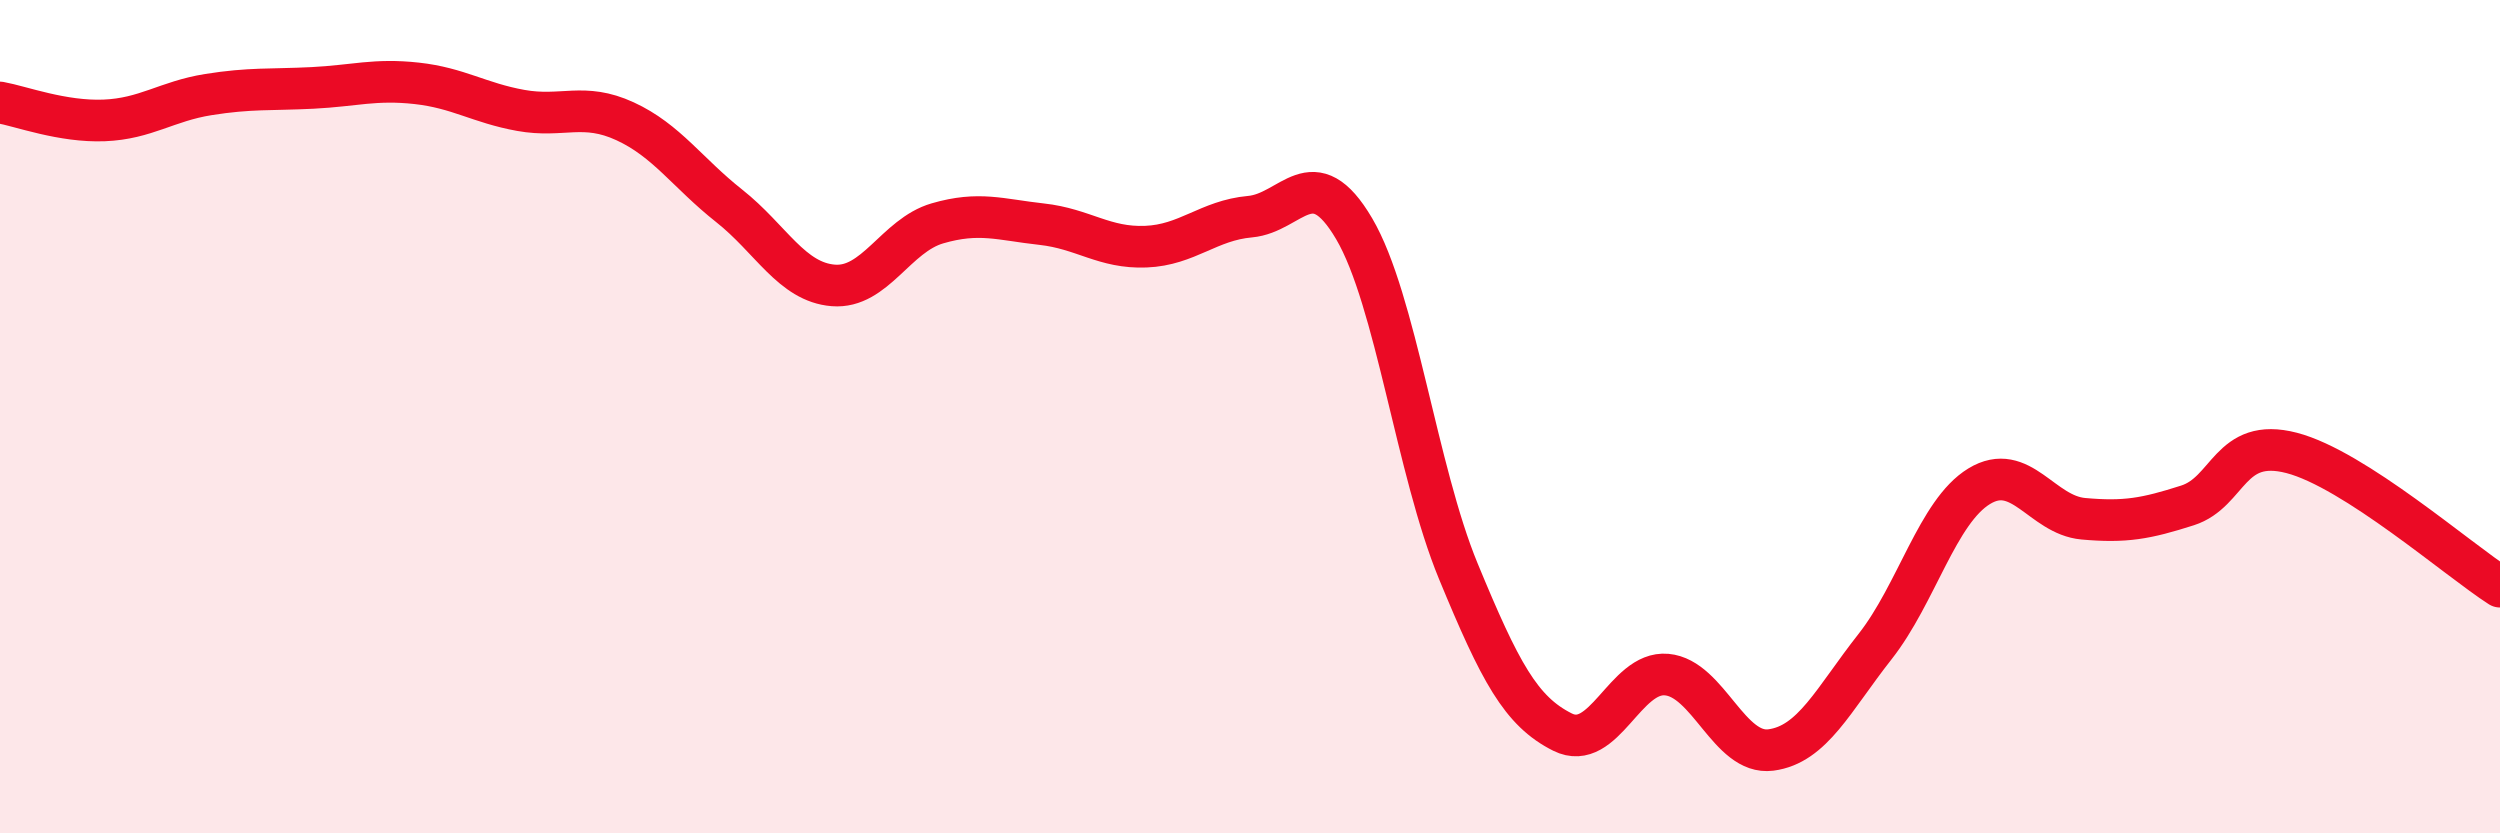
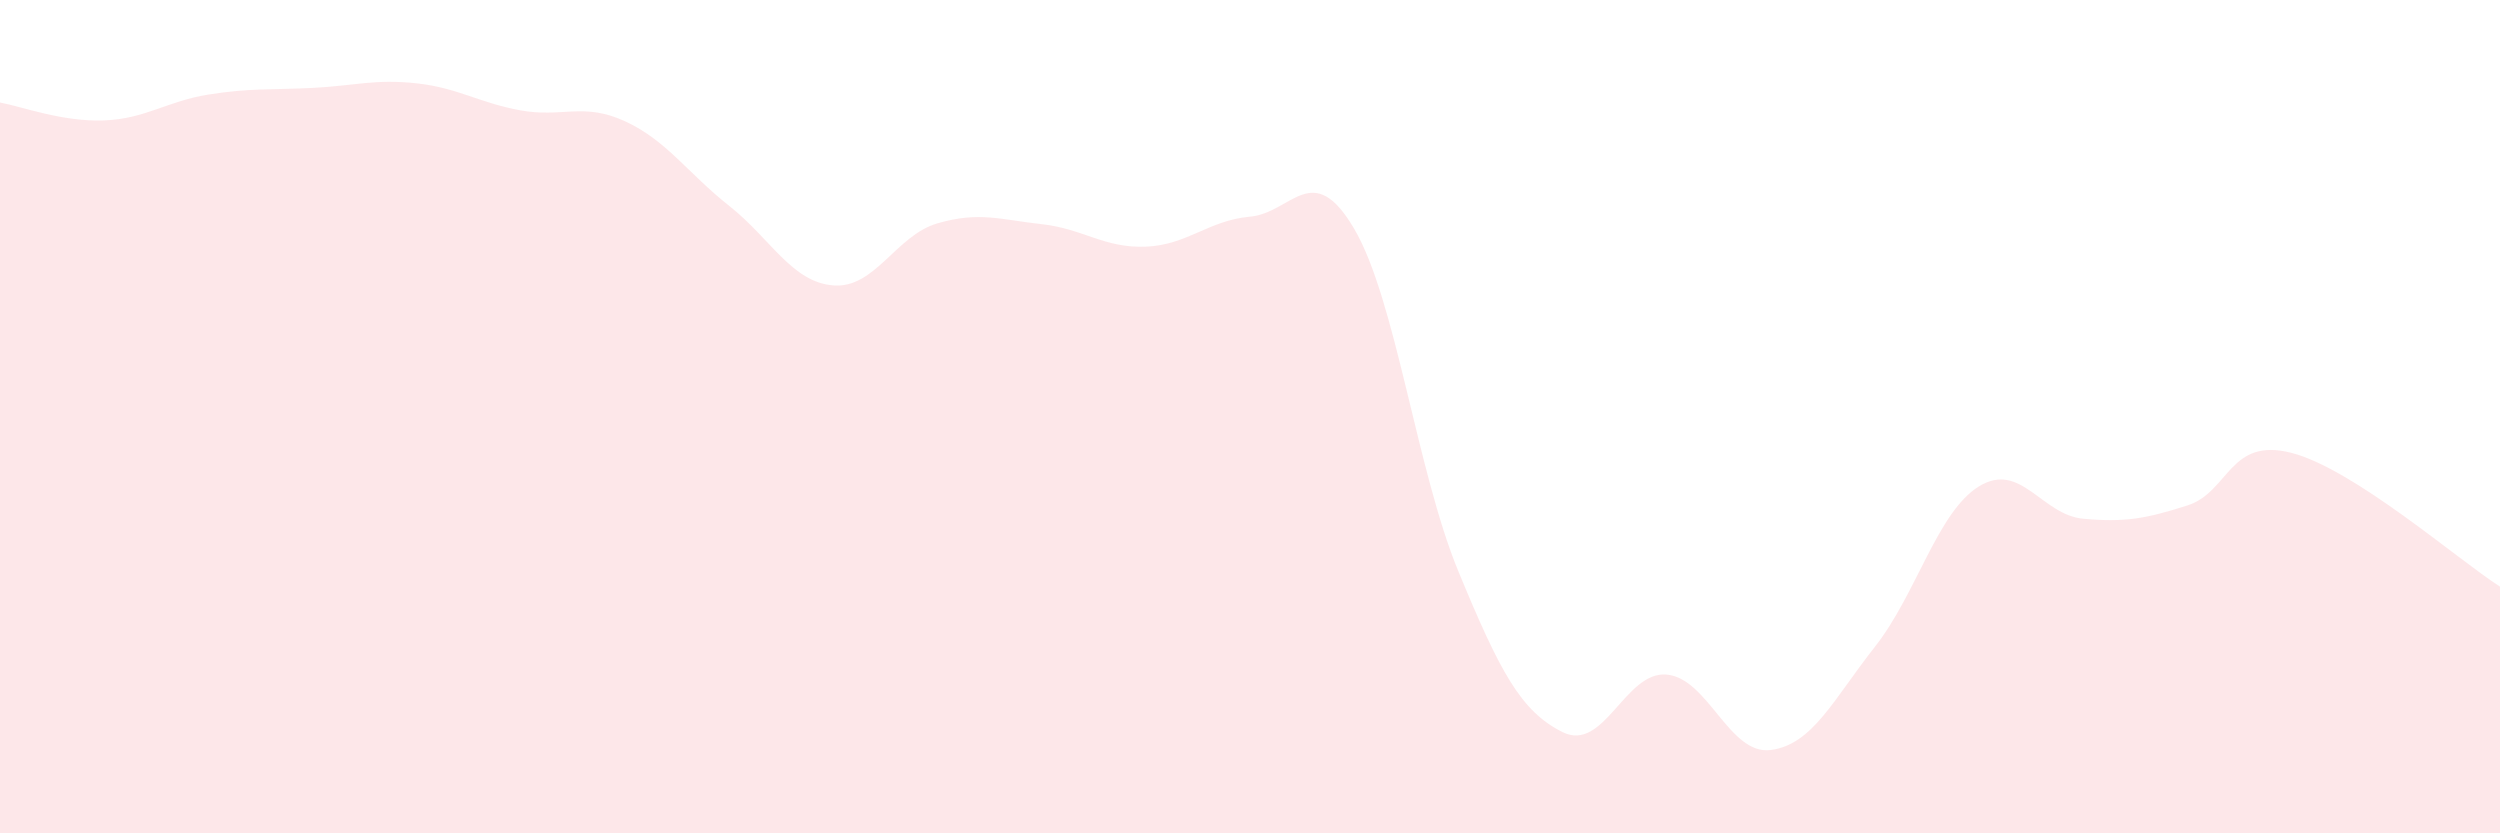
<svg xmlns="http://www.w3.org/2000/svg" width="60" height="20" viewBox="0 0 60 20">
  <path d="M 0,2.46 C 0.5,2.55 1.5,2.93 2.5,2.89 C 3.5,2.85 4,2.43 5,2.27 C 6,2.11 6.5,2.16 7.5,2.11 C 8.5,2.06 9,1.89 10,2 C 11,2.11 11.5,2.47 12.5,2.65 C 13.5,2.83 14,2.45 15,2.91 C 16,3.37 16.5,4.15 17.5,4.94 C 18.5,5.73 19,6.77 20,6.85 C 21,6.93 21.5,5.65 22.5,5.36 C 23.5,5.07 24,5.27 25,5.38 C 26,5.49 26.5,5.96 27.5,5.92 C 28.5,5.88 29,5.29 30,5.2 C 31,5.11 31.5,3.79 32.5,5.49 C 33.5,7.19 34,11.29 35,13.71 C 36,16.13 36.5,17.07 37.5,17.57 C 38.5,18.07 39,16.1 40,16.19 C 41,16.28 41.5,18.13 42.5,18 C 43.5,17.87 44,16.79 45,15.52 C 46,14.25 46.5,12.28 47.5,11.67 C 48.5,11.06 49,12.36 50,12.45 C 51,12.54 51.5,12.45 52.5,12.13 C 53.5,11.81 53.5,10.48 55,10.87 C 56.5,11.26 59,13.44 60,14.08L60 20L0 20Z" fill="#EB0A25" opacity="0.1" stroke-linecap="round" stroke-linejoin="round" />
-   <path d="M 0,2.46 C 0.5,2.55 1.5,2.93 2.5,2.89 C 3.5,2.85 4,2.43 5,2.27 C 6,2.11 6.5,2.16 7.5,2.11 C 8.5,2.06 9,1.89 10,2 C 11,2.11 11.5,2.47 12.5,2.65 C 13.5,2.83 14,2.45 15,2.91 C 16,3.37 16.5,4.15 17.5,4.94 C 18.5,5.73 19,6.77 20,6.85 C 21,6.93 21.5,5.65 22.5,5.36 C 23.5,5.07 24,5.27 25,5.38 C 26,5.49 26.5,5.96 27.5,5.92 C 28.5,5.88 29,5.29 30,5.2 C 31,5.11 31.5,3.79 32.5,5.49 C 33.5,7.19 34,11.29 35,13.71 C 36,16.13 36.5,17.07 37.5,17.57 C 38.5,18.07 39,16.1 40,16.19 C 41,16.28 41.5,18.13 42.5,18 C 43.5,17.87 44,16.79 45,15.52 C 46,14.25 46.5,12.28 47.5,11.67 C 48.5,11.06 49,12.36 50,12.45 C 51,12.54 51.5,12.45 52.5,12.13 C 53.5,11.81 53.5,10.48 55,10.87 C 56.5,11.26 59,13.44 60,14.08" stroke="#EB0A25" stroke-width="1" fill="none" stroke-linecap="round" stroke-linejoin="round" />
</svg>